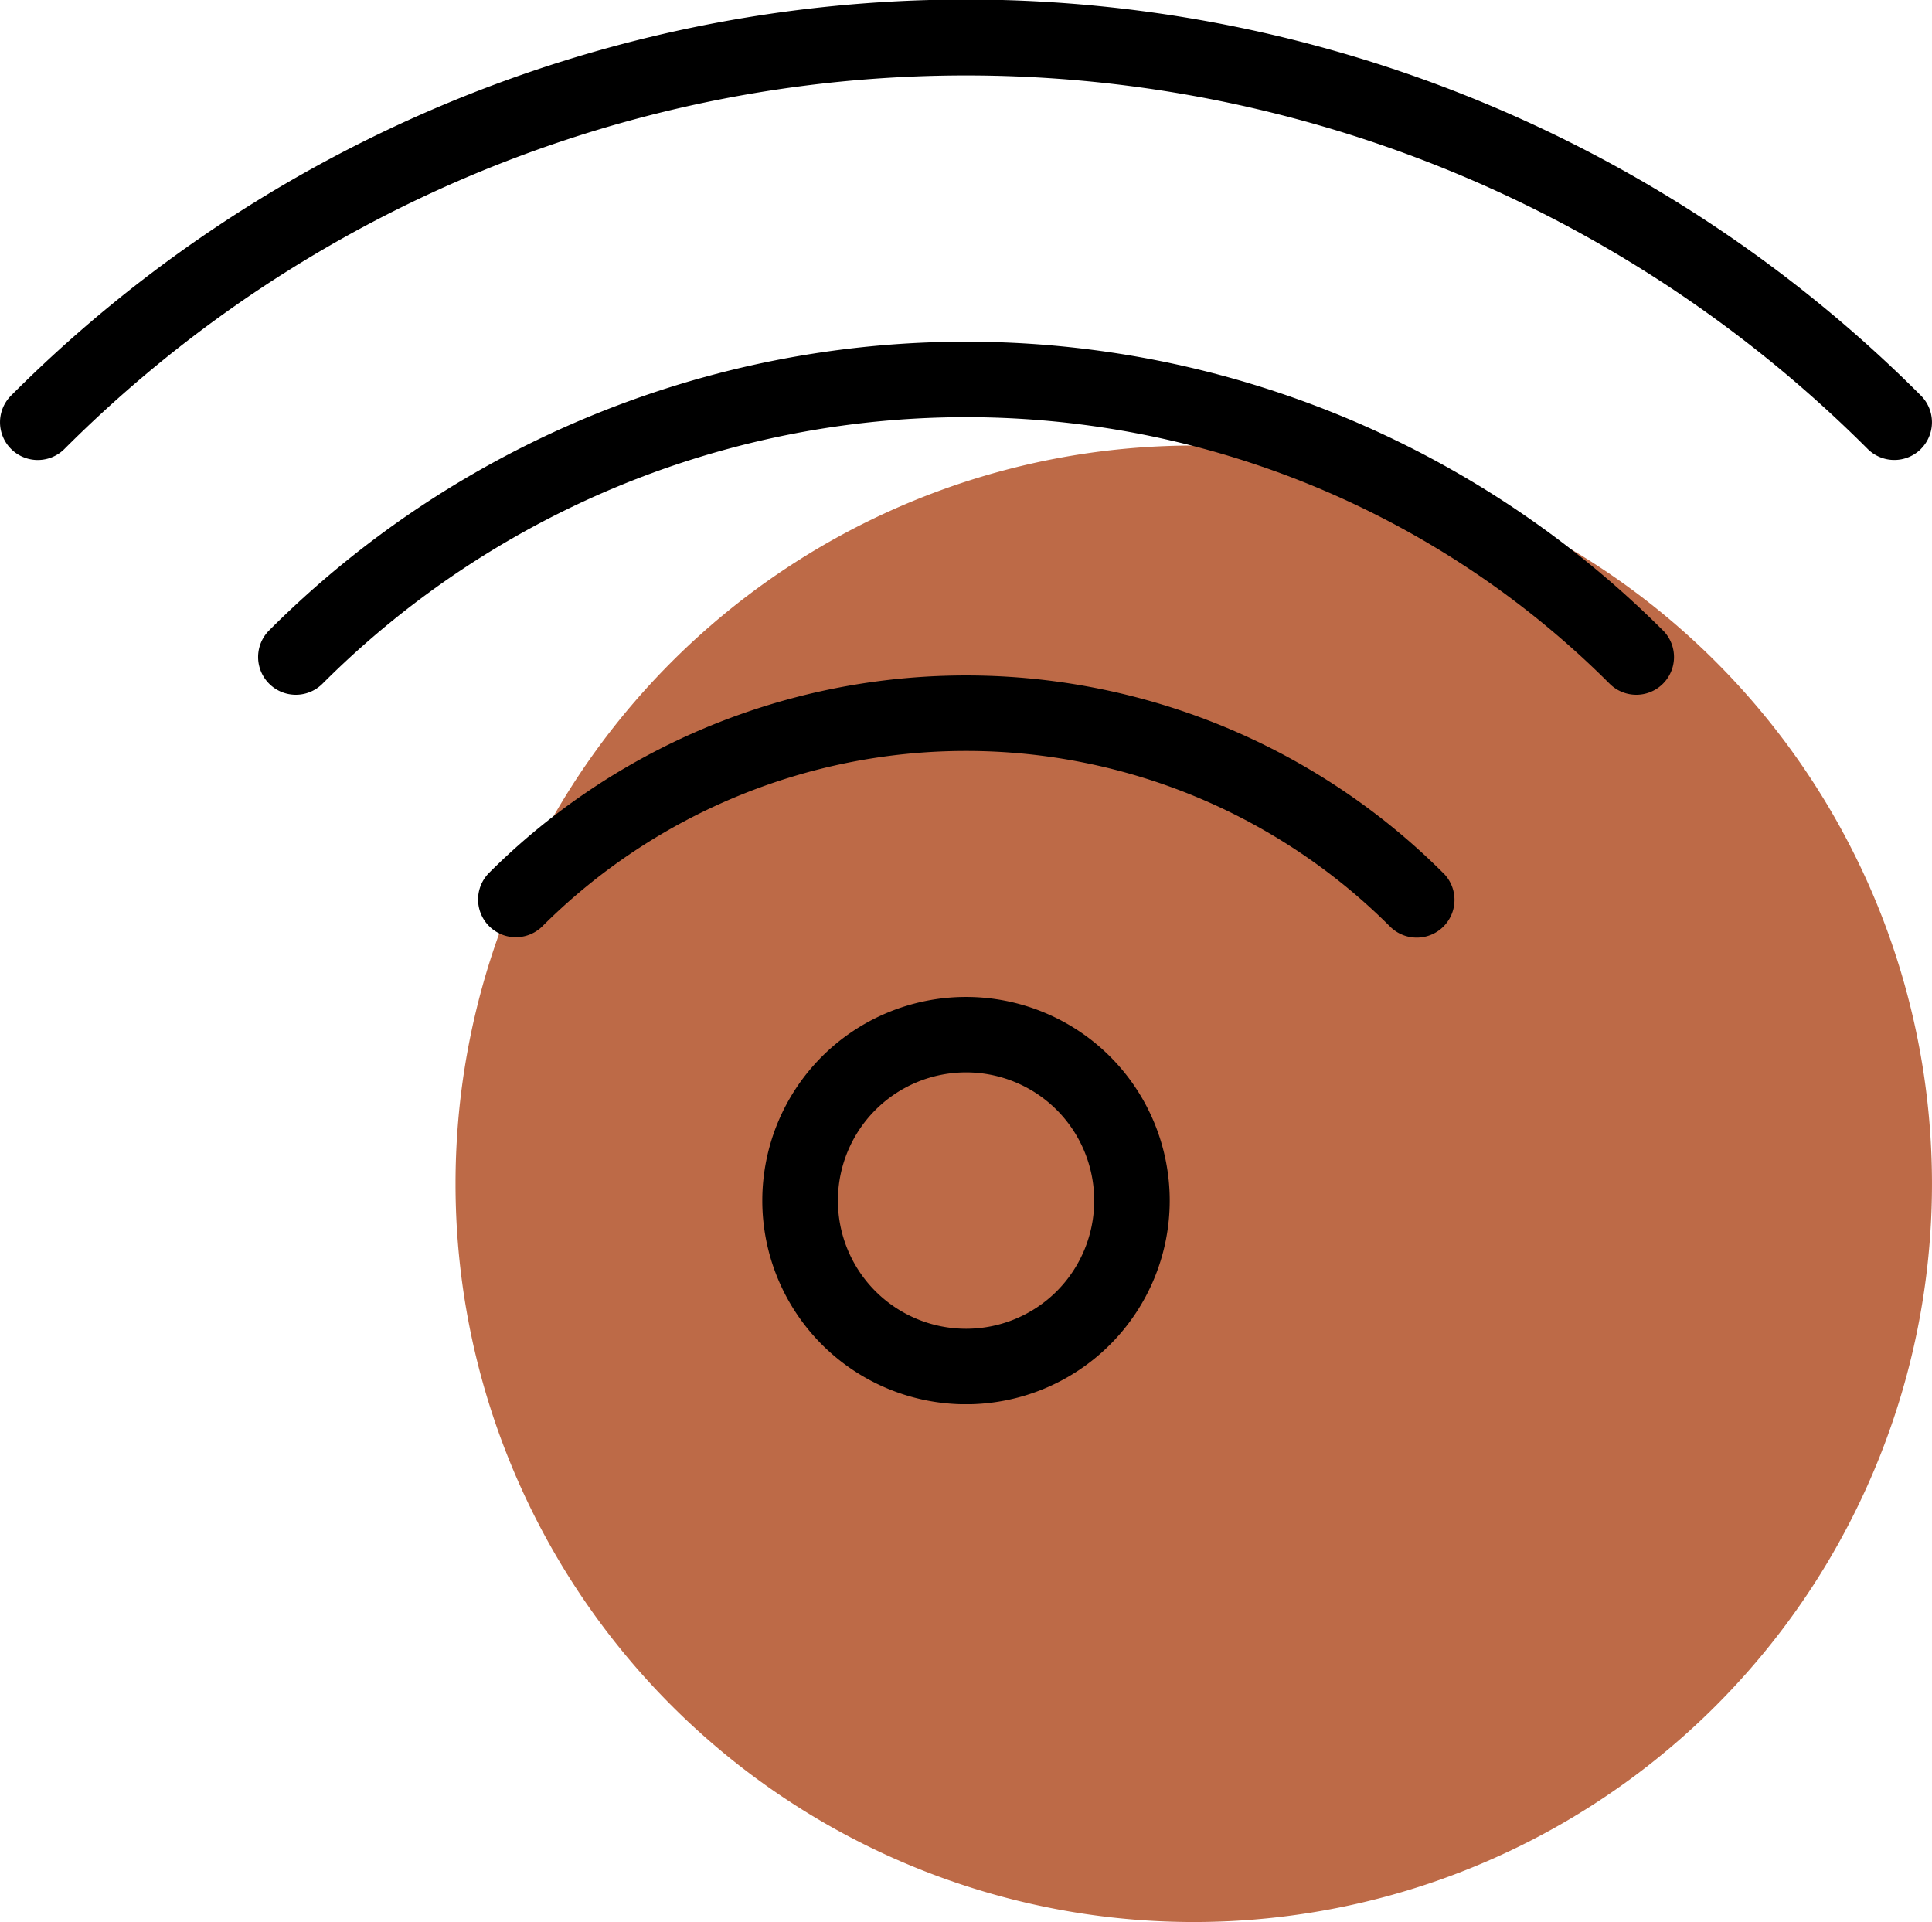
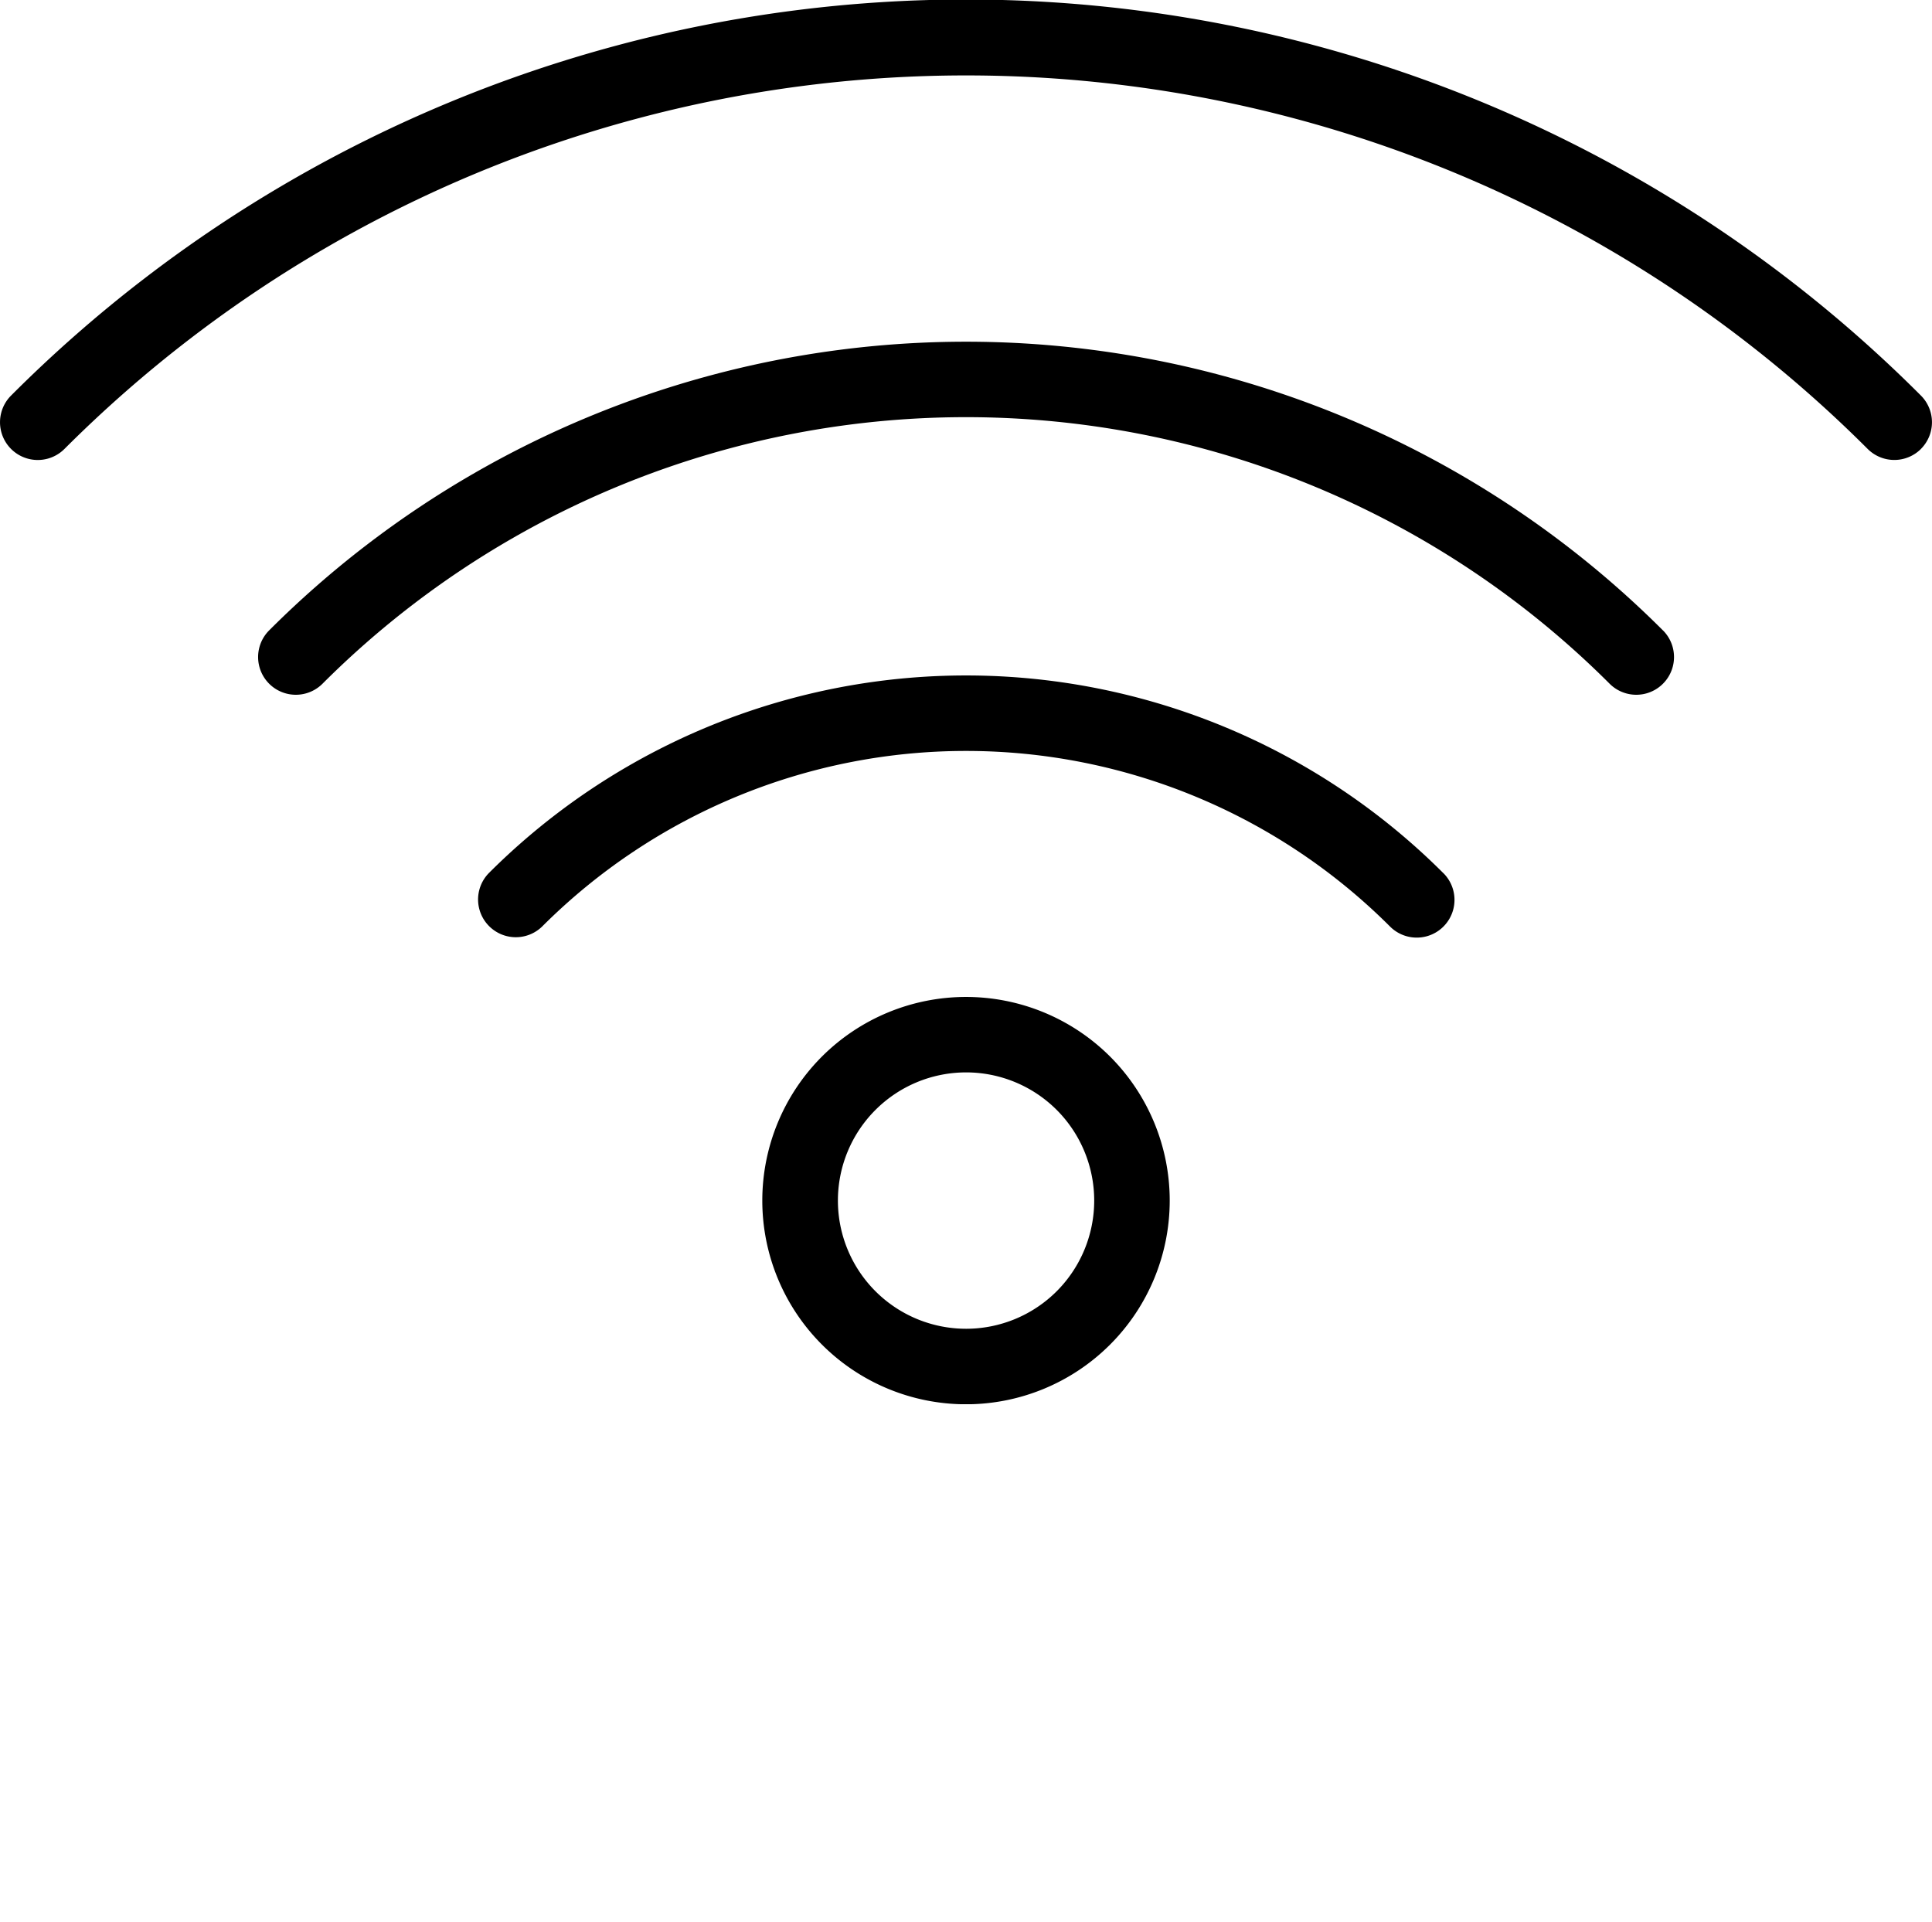
<svg xmlns="http://www.w3.org/2000/svg" width="111.401" height="110.824" viewBox="0 0 111.401 110.824">
  <defs>
    <clipPath id="clip-path">
-       <rect id="Rectangle_789" data-name="Rectangle 789" width="85.134" height="85.134" fill="#bd6a47" />
-     </clipPath>
+       </clipPath>
    <clipPath id="clip-path-2">
      <rect id="Rectangle_803" data-name="Rectangle 803" width="111.4" height="80.966" fill="none" />
    </clipPath>
  </defs>
  <g id="Brooklyn_Studios_-_wifi" data-name="Brooklyn Studios - wifi" transform="translate(-201.678 -1086.259)">
    <g id="Group_1142" data-name="Group 1142" transform="translate(227.944 1111.949)">
      <g id="Group_1112" data-name="Group 1112" transform="translate(0 0)" clip-path="url(#clip-path)">
-         <path id="Path_1973" data-name="Path 1973" d="M85.134,74.218a42.567,42.567,0,1,0-42.566,42.566A42.566,42.566,0,0,0,85.134,74.218" transform="translate(0 -31.651)" fill="#bd6a47" />
-       </g>
+         </g>
    </g>
    <g id="Wifi" transform="translate(201.678 1086.259)">
      <g id="Group_1138" data-name="Group 1138" clip-path="url(#clip-path-2)">
-         <path id="Path_2037" data-name="Path 2037" d="M47.395,60.919a11.746,11.746,0,1,0,16.612,0,11.759,11.759,0,0,0-16.612,0M60.93,74.453a7.391,7.391,0,1,1,0-10.456A7.4,7.4,0,0,1,60.93,74.453Zm22.3-24.106a2.176,2.176,0,0,1-3.078,3.078,34.574,34.574,0,0,0-48.894,0,2.176,2.176,0,0,1-3.076-3.078,38.922,38.922,0,0,1,55.045,0Zm12.658-14a2.175,2.175,0,1,1-3.076,3.076,52.481,52.481,0,0,0-74.216,0,2.175,2.175,0,1,1-3.076-3.076,56.826,56.826,0,0,1,80.365,0Zm14.878-10.463a2.176,2.176,0,0,1-3.076,0,73.516,73.516,0,0,0-103.972,0A2.176,2.176,0,0,1,.637,22.809a77.8,77.8,0,0,1,110.126,0A2.176,2.176,0,0,1,110.762,25.885Z" transform="translate(0 0)" />
+         <path id="Path_2037" data-name="Path 2037" d="M47.395,60.919a11.746,11.746,0,1,0,16.612,0,11.759,11.759,0,0,0-16.612,0M60.93,74.453a7.391,7.391,0,1,1,0-10.456A7.4,7.4,0,0,1,60.93,74.453Zm22.3-24.106a2.176,2.176,0,0,1-3.078,3.078,34.574,34.574,0,0,0-48.894,0,2.176,2.176,0,0,1-3.076-3.078,38.922,38.922,0,0,1,55.045,0Zm12.658-14a2.175,2.175,0,1,1-3.076,3.076,52.481,52.481,0,0,0-74.216,0,2.175,2.175,0,1,1-3.076-3.076,56.826,56.826,0,0,1,80.365,0Zm14.878-10.463a2.176,2.176,0,0,1-3.076,0,73.516,73.516,0,0,0-103.972,0A2.176,2.176,0,0,1,.637,22.809a77.8,77.8,0,0,1,110.126,0A2.176,2.176,0,0,1,110.762,25.885" transform="translate(0 0)" />
      </g>
    </g>
  </g>
</svg>